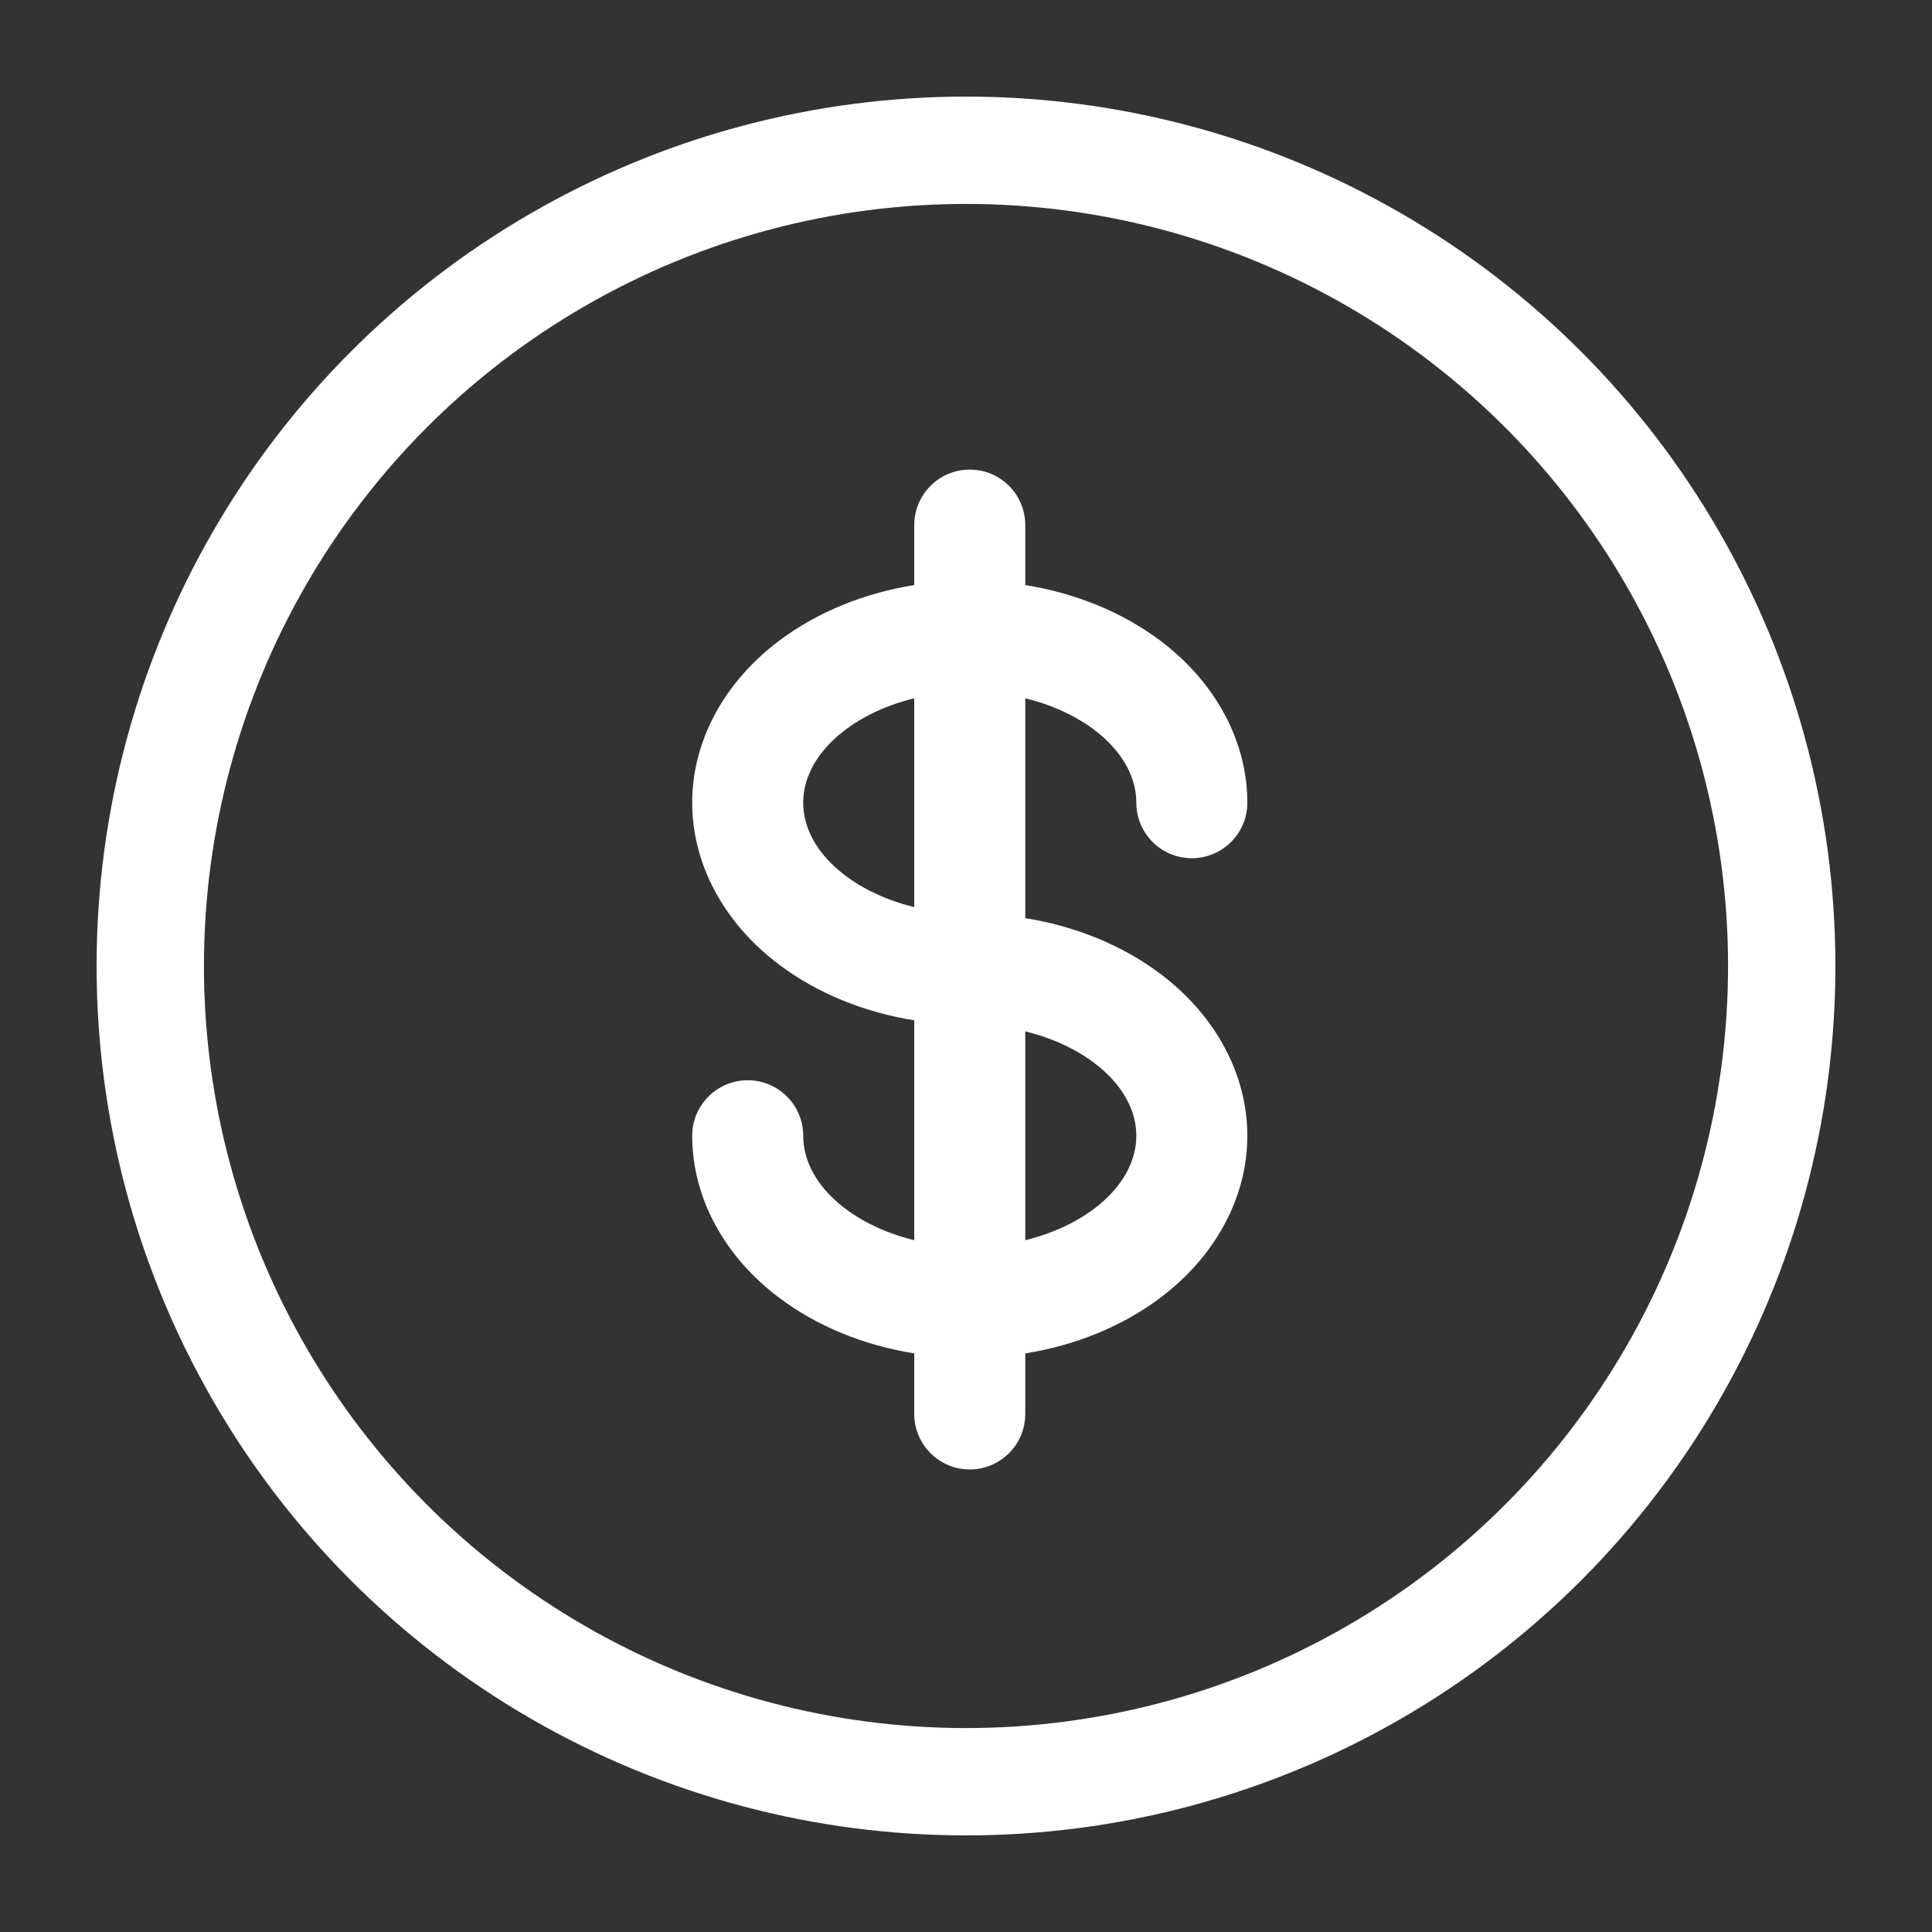
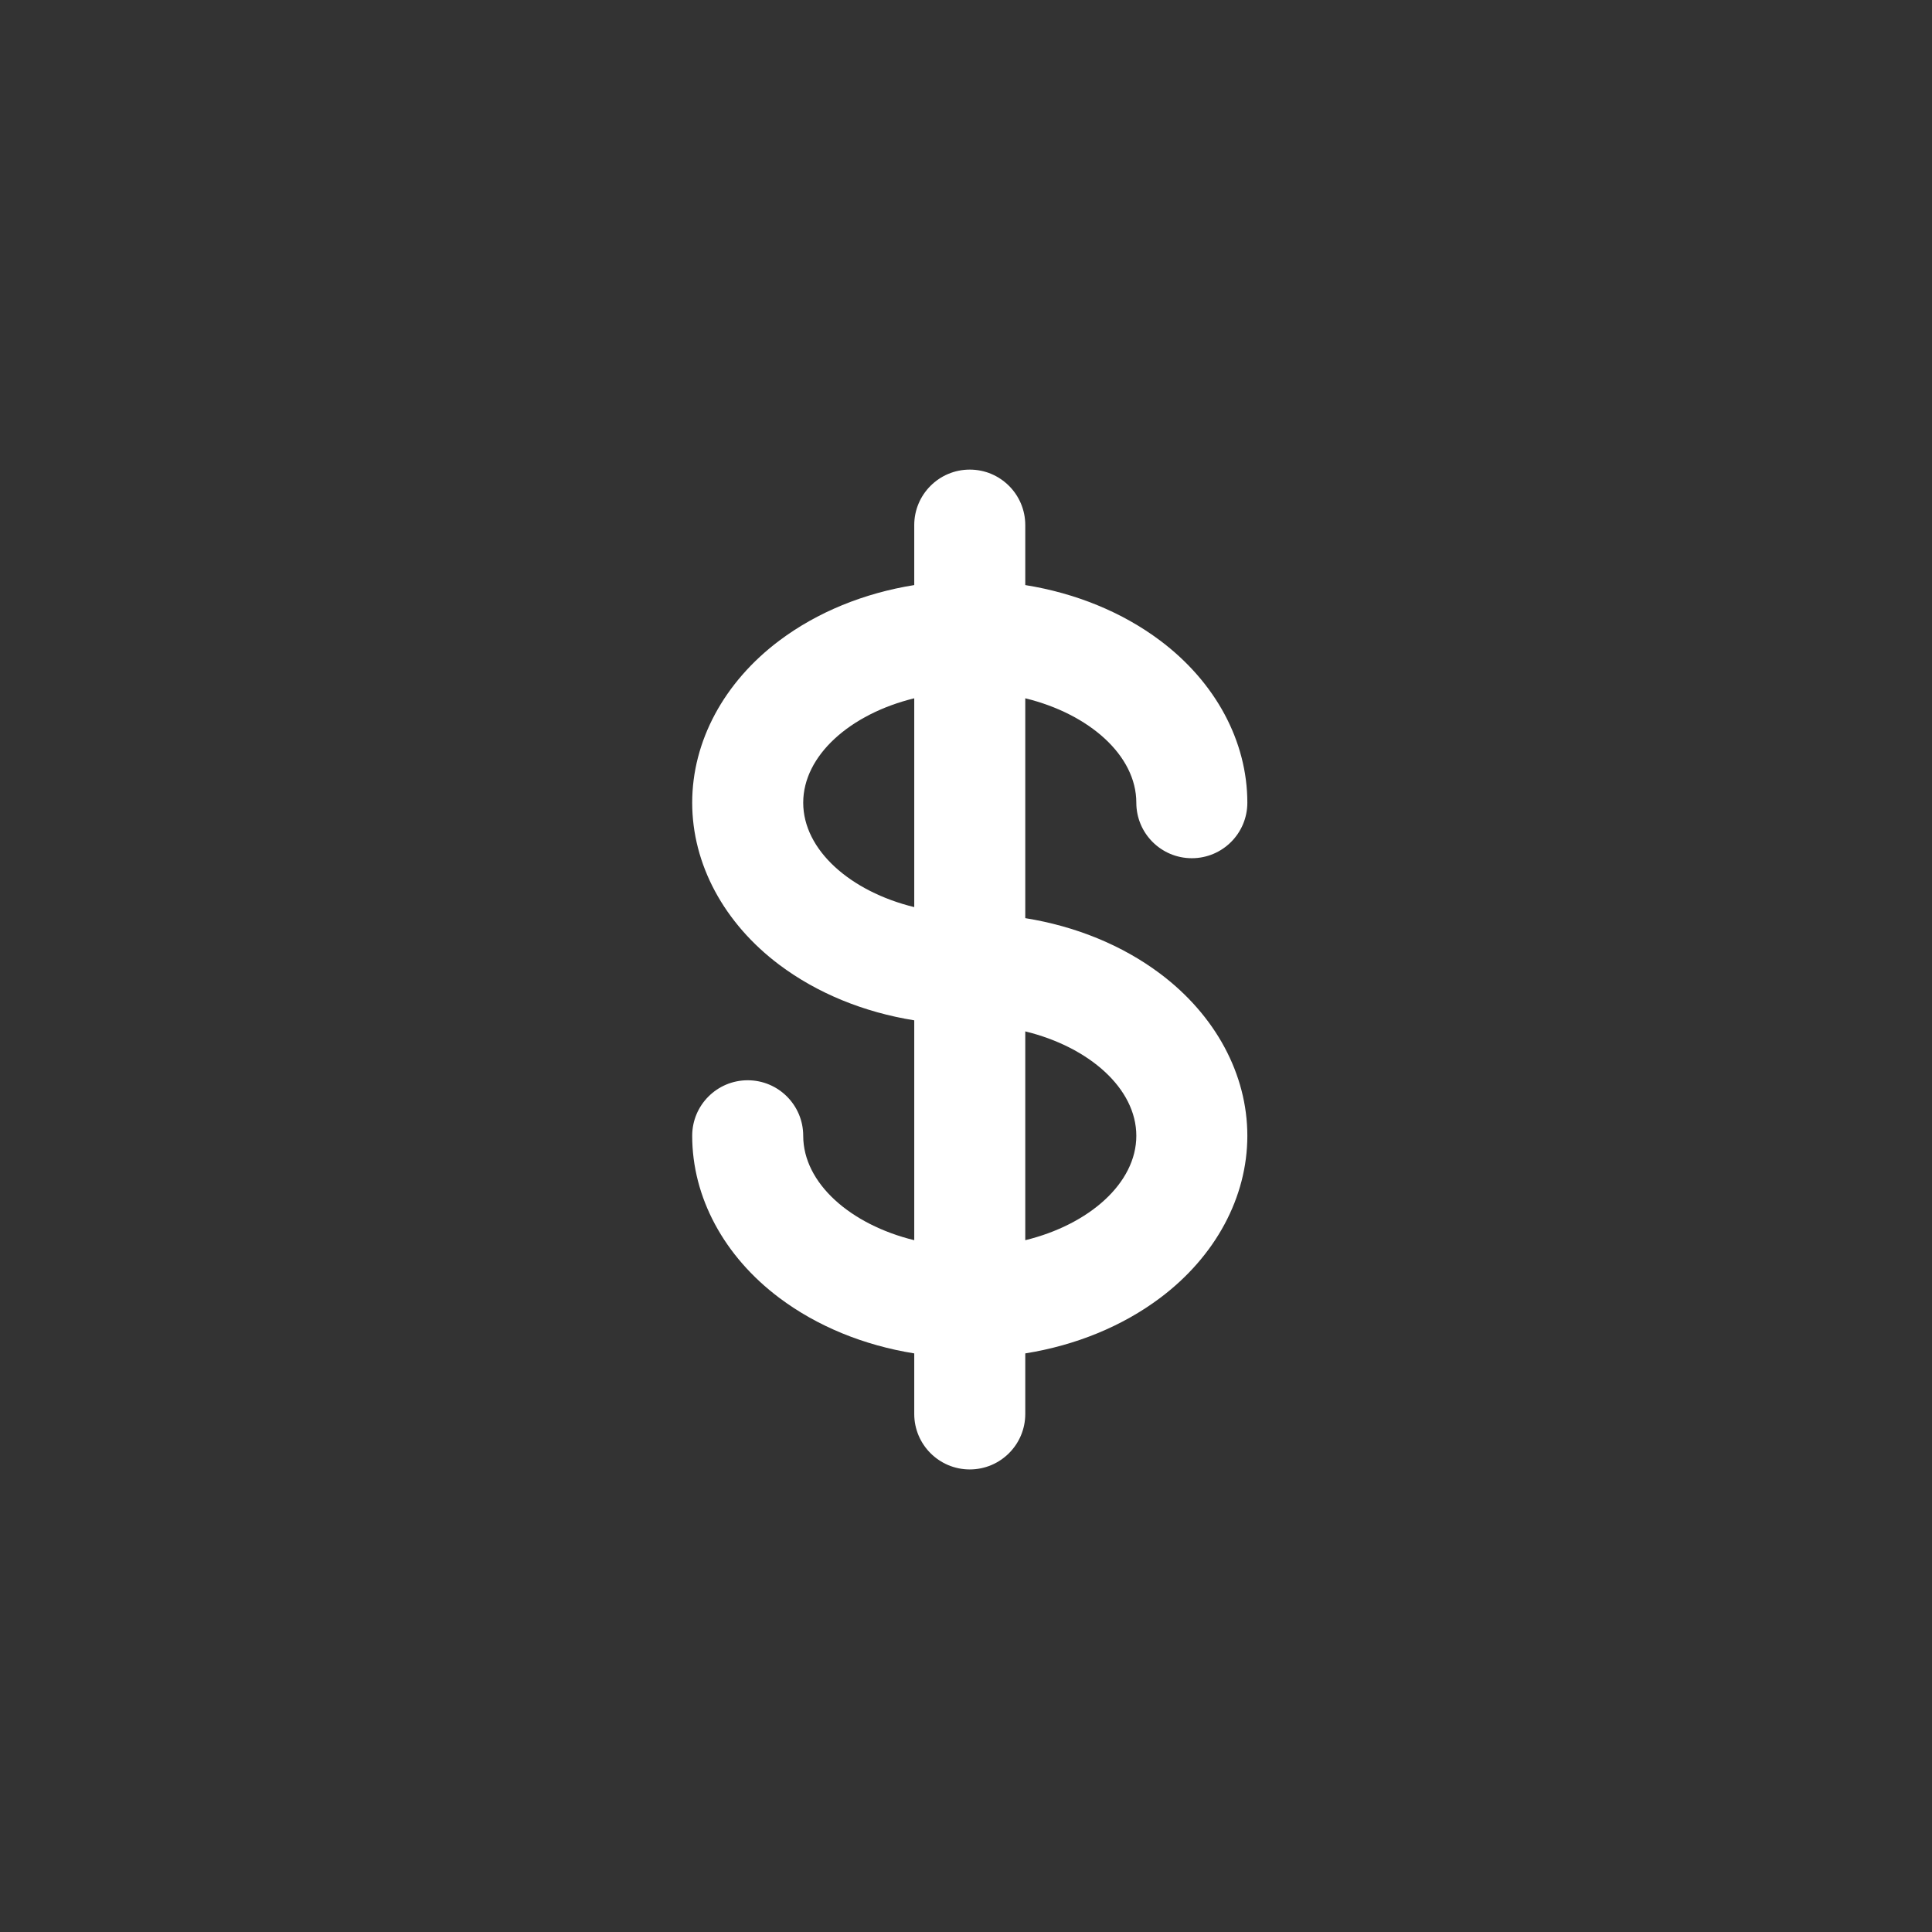
<svg xmlns="http://www.w3.org/2000/svg" width="90" height="90" viewBox="0 0 90 90" fill="none">
  <rect x="0" y="0" width="90" height="90" fill="#333333" stroke="none" />
-   <circle cx="45" cy="45" r="38" stroke="white" stroke-width="5" />
  <path d="M52.934 37.393C52.934 38.821 54.092 39.979 55.52 39.979C56.948 39.979 58.106 38.821 58.106 37.393C58.106 34.529 56.624 31.775 54.041 29.838C52.277 28.515 50.106 27.631 47.761 27.255V24.462C47.761 23.034 46.604 21.876 45.175 21.876C43.747 21.876 42.589 23.034 42.589 24.462V27.255C40.244 27.631 38.073 28.515 36.309 29.838C33.726 31.775 32.245 34.529 32.245 37.393C32.245 40.257 33.726 43.01 36.309 44.948C38.074 46.271 40.244 47.155 42.589 47.531V57.773C39.61 57.045 37.417 55.112 37.417 52.909C37.417 51.481 36.259 50.323 34.831 50.323C33.403 50.323 32.245 51.481 32.245 52.909C32.245 55.773 33.726 58.527 36.309 60.464C38.074 61.787 40.244 62.671 42.589 63.047V65.866C42.589 67.294 43.747 68.452 45.175 68.452C46.604 68.452 47.761 67.294 47.761 65.866V63.047C50.107 62.671 52.277 61.787 54.041 60.464C56.624 58.527 58.106 55.773 58.106 52.909C58.106 50.045 56.624 47.292 54.041 45.355C52.277 44.031 50.106 43.147 47.761 42.771V32.529C50.741 33.257 52.934 35.19 52.934 37.393ZM37.417 37.393C37.417 35.19 39.61 33.257 42.589 32.529V42.257C39.61 41.529 37.417 39.595 37.417 37.393ZM52.934 52.909C52.934 55.112 50.741 57.045 47.761 57.773V48.046C50.741 48.774 52.934 50.707 52.934 52.909Z" fill="white" />
</svg>